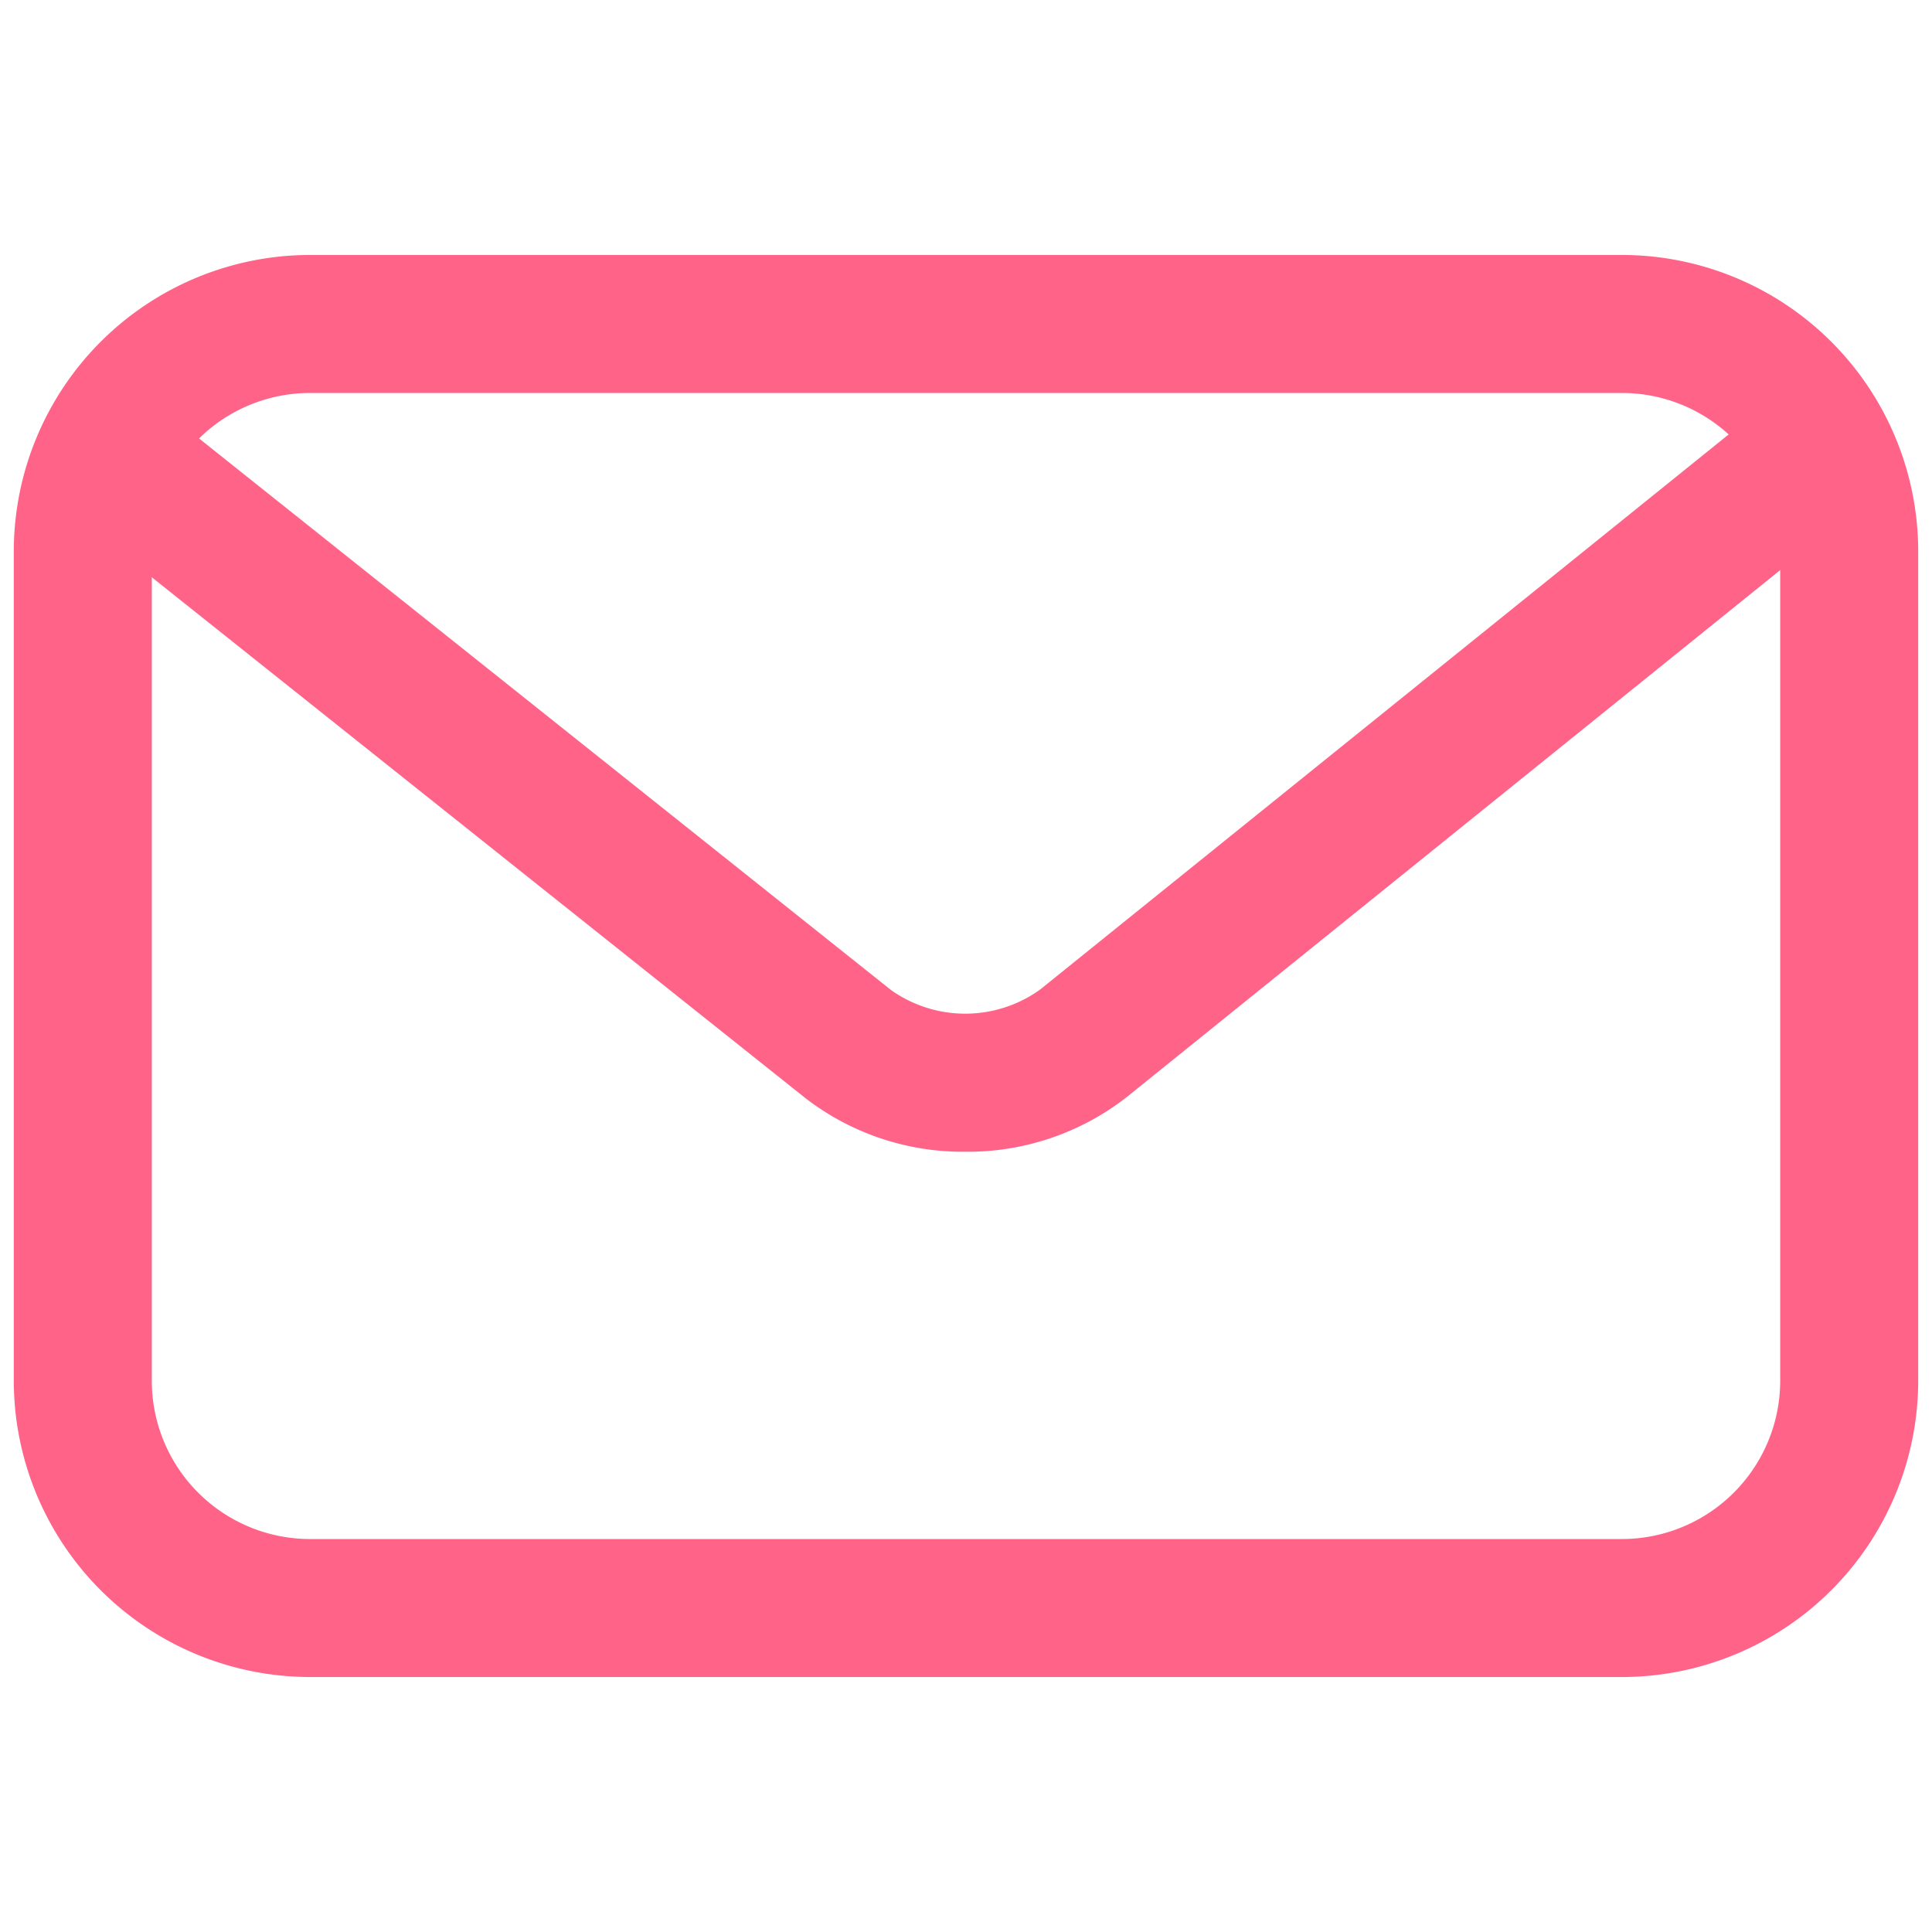
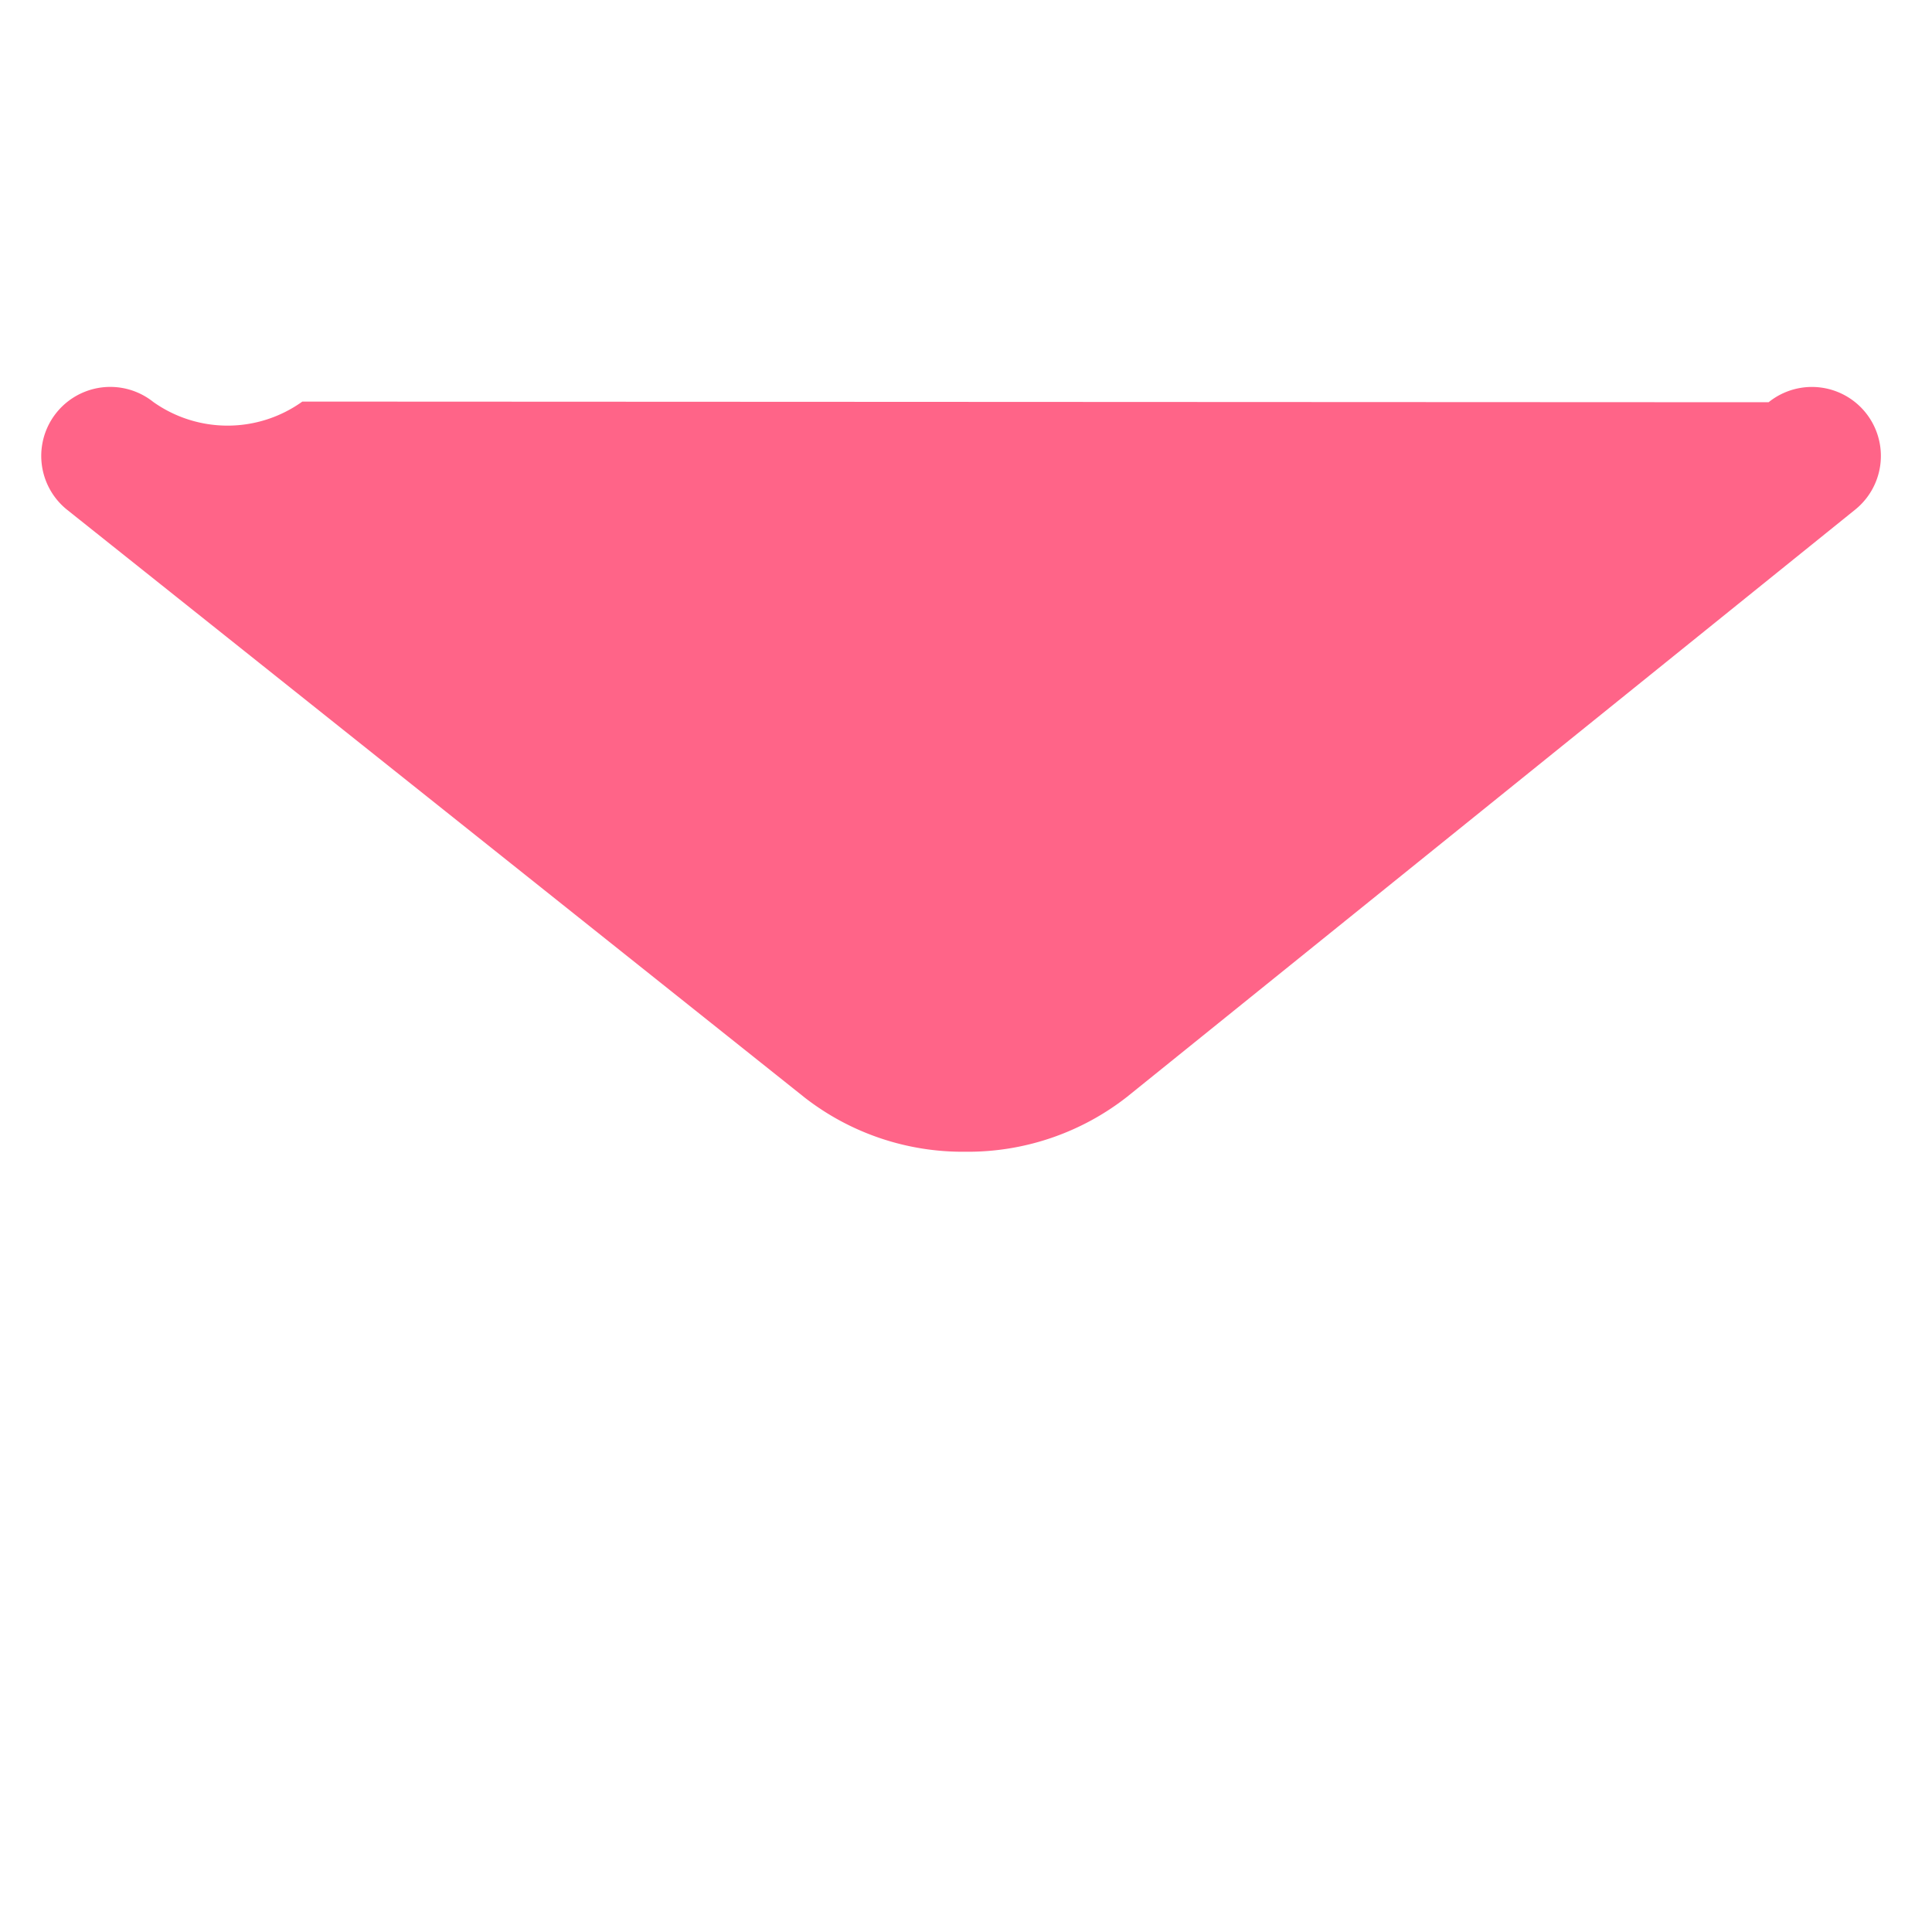
<svg xmlns="http://www.w3.org/2000/svg" fill="#FF6488" width="800px" height="800px" viewBox="0 0 35 35" data-name="Layer 2" id="ee13b174-13f0-43ea-b921-f168b1054f8d">
-   <path d="M29.384,30.381H5.615A5.372,5.372,0,0,1,.25,25.015V9.984A5.371,5.371,0,0,1,5.615,4.619H29.384A5.372,5.372,0,0,1,34.75,9.984V25.015A5.372,5.372,0,0,1,29.384,30.381ZM5.615,7.119A2.868,2.868,0,0,0,2.75,9.984V25.015a2.868,2.868,0,0,0,2.865,2.866H29.384a2.869,2.869,0,0,0,2.866-2.866V9.984a2.869,2.869,0,0,0-2.866-2.865Z" />
-   <path d="M17.486,20.865a4.664,4.664,0,0,1-2.9-.975L1.218,9.237A1.25,1.25,0,1,1,2.777,7.282L16.141,17.935a2.325,2.325,0,0,0,2.7-.007L32.04,7.287a1.249,1.249,0,1,1,1.569,1.945L20.414,19.873A4.675,4.675,0,0,1,17.486,20.865Z" />
+   <path d="M17.486,20.865a4.664,4.664,0,0,1-2.9-.975L1.218,9.237A1.25,1.25,0,1,1,2.777,7.282a2.325,2.325,0,0,0,2.7-.007L32.04,7.287a1.249,1.249,0,1,1,1.569,1.945L20.414,19.873A4.675,4.675,0,0,1,17.486,20.865Z" />
</svg>